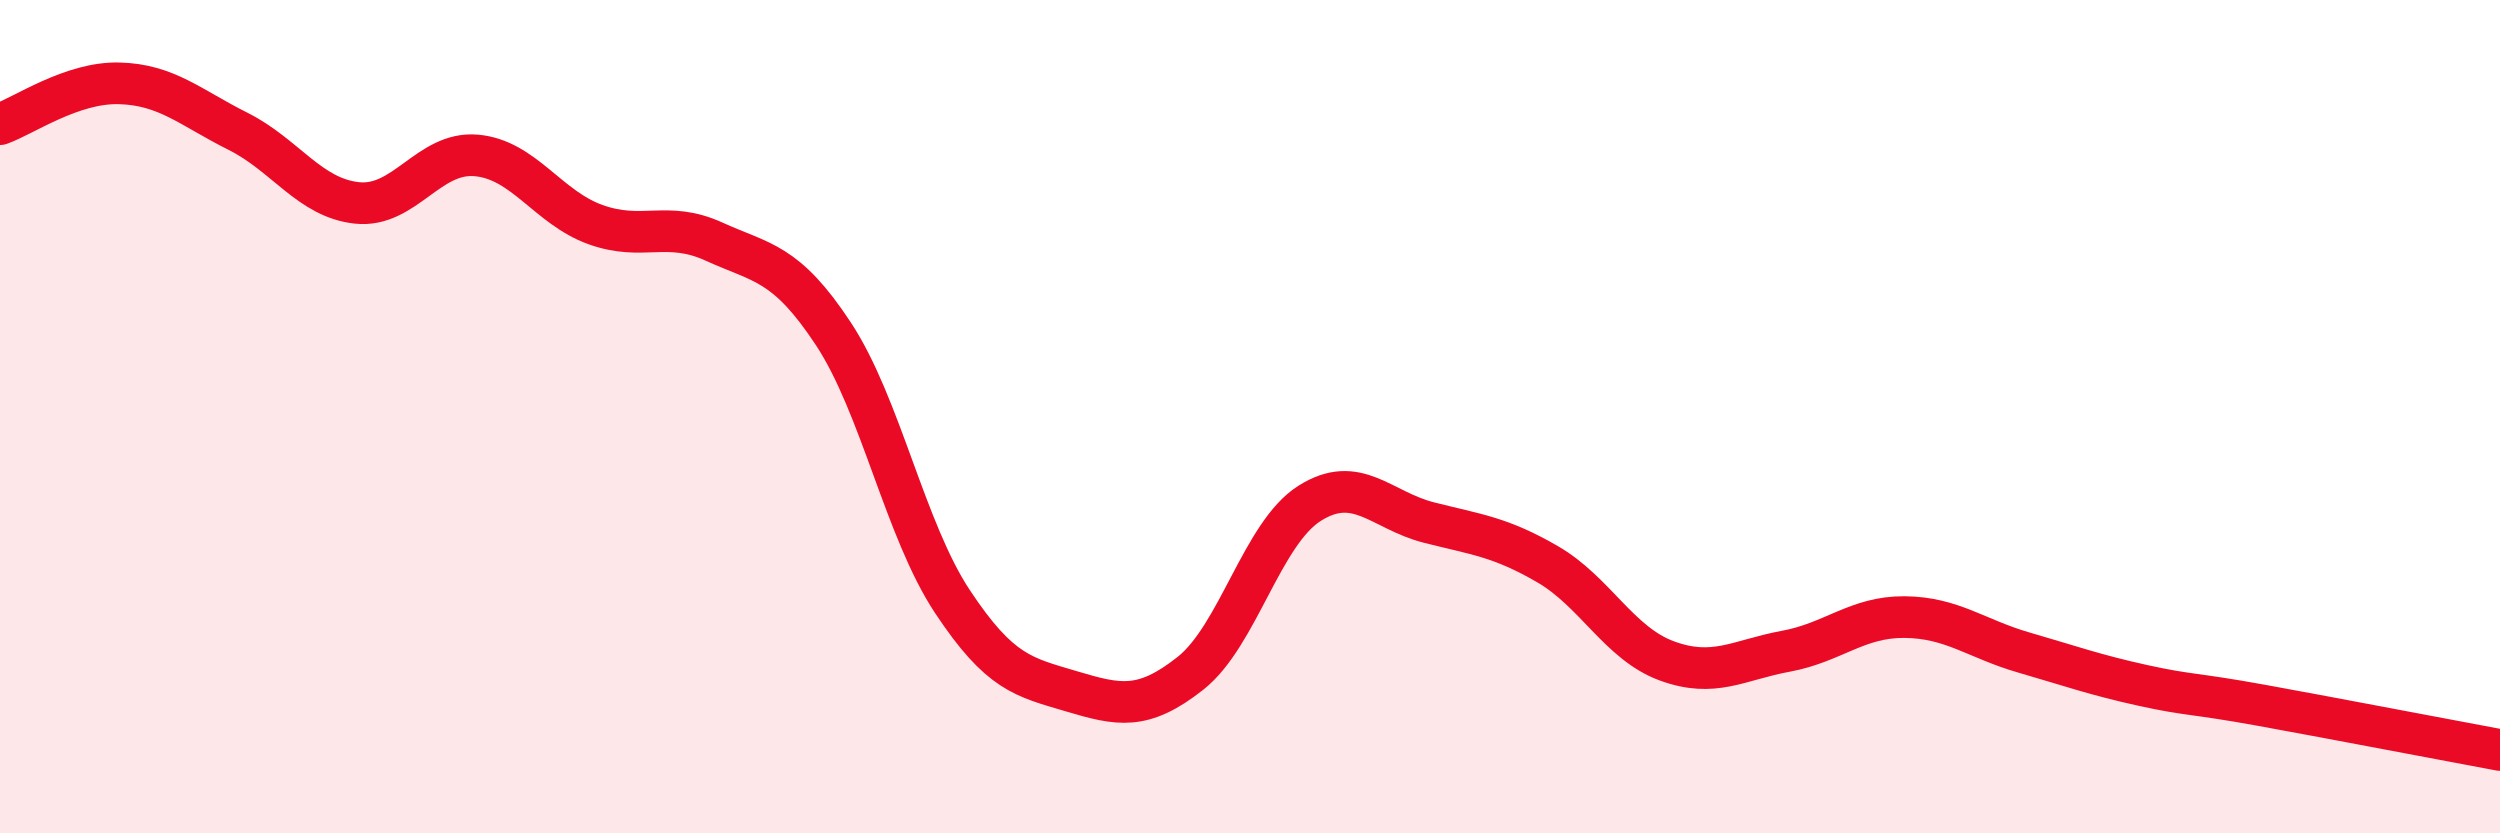
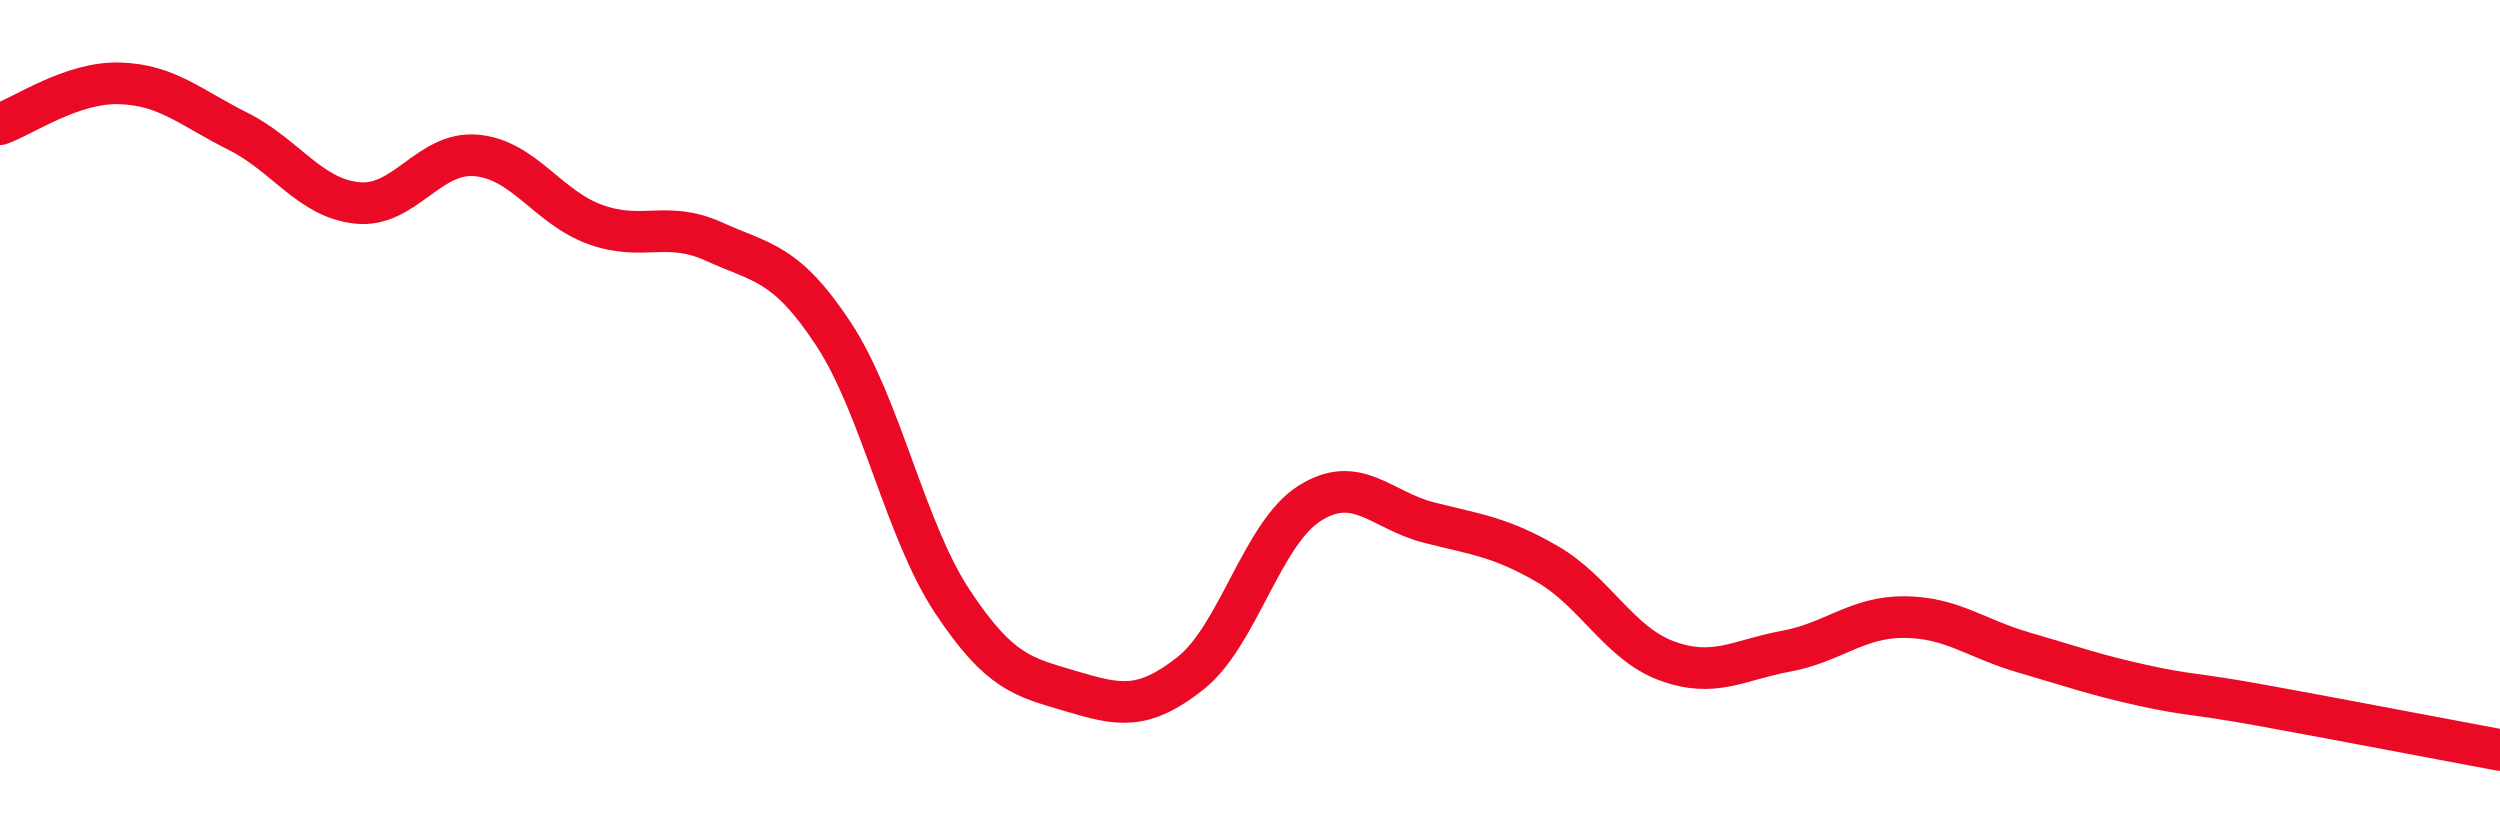
<svg xmlns="http://www.w3.org/2000/svg" width="60" height="20" viewBox="0 0 60 20">
-   <path d="M 0,2.98 C 0.57,2.78 1.72,1.97 2.86,2 C 4,2.03 4.57,2.58 5.71,3.15 C 6.85,3.72 7.43,4.75 8.57,4.87 C 9.71,4.99 10.29,3.63 11.43,3.73 C 12.57,3.83 13.15,4.98 14.29,5.39 C 15.43,5.8 16,5.28 17.14,5.8 C 18.28,6.32 18.86,6.28 20,8.01 C 21.14,9.74 21.72,12.72 22.86,14.44 C 24,16.16 24.57,16.25 25.71,16.59 C 26.85,16.93 27.43,17.06 28.57,16.16 C 29.71,15.26 30.29,12.8 31.43,12.08 C 32.57,11.36 33.15,12.25 34.29,12.54 C 35.43,12.83 36,12.88 37.14,13.54 C 38.28,14.2 38.86,15.44 40,15.86 C 41.14,16.28 41.72,15.84 42.86,15.63 C 44,15.42 44.57,14.8 45.71,14.81 C 46.85,14.82 47.43,15.33 48.57,15.66 C 49.71,15.99 50.29,16.2 51.43,16.45 C 52.57,16.7 52.58,16.62 54.29,16.93 C 56,17.24 58.86,17.79 60,18L60 20L0 20Z" fill="#EB0A25" opacity="0.1" stroke-linecap="round" stroke-linejoin="round" />
  <path d="M 0,2.98 C 0.57,2.78 1.72,1.97 2.86,2 C 4,2.03 4.57,2.58 5.71,3.15 C 6.85,3.72 7.43,4.75 8.57,4.87 C 9.71,4.99 10.29,3.63 11.43,3.73 C 12.57,3.83 13.15,4.98 14.29,5.39 C 15.43,5.8 16,5.28 17.14,5.8 C 18.28,6.32 18.86,6.28 20,8.01 C 21.14,9.74 21.72,12.72 22.86,14.44 C 24,16.16 24.57,16.25 25.71,16.59 C 26.85,16.93 27.43,17.06 28.57,16.16 C 29.71,15.26 30.29,12.8 31.43,12.08 C 32.57,11.36 33.15,12.25 34.29,12.54 C 35.43,12.83 36,12.88 37.14,13.54 C 38.28,14.2 38.86,15.44 40,15.86 C 41.14,16.28 41.72,15.84 42.86,15.63 C 44,15.42 44.57,14.8 45.71,14.81 C 46.85,14.82 47.43,15.33 48.57,15.66 C 49.71,15.99 50.29,16.2 51.43,16.45 C 52.57,16.7 52.58,16.62 54.29,16.93 C 56,17.24 58.86,17.79 60,18" stroke="#EB0A25" stroke-width="1" fill="none" stroke-linecap="round" stroke-linejoin="round" />
</svg>